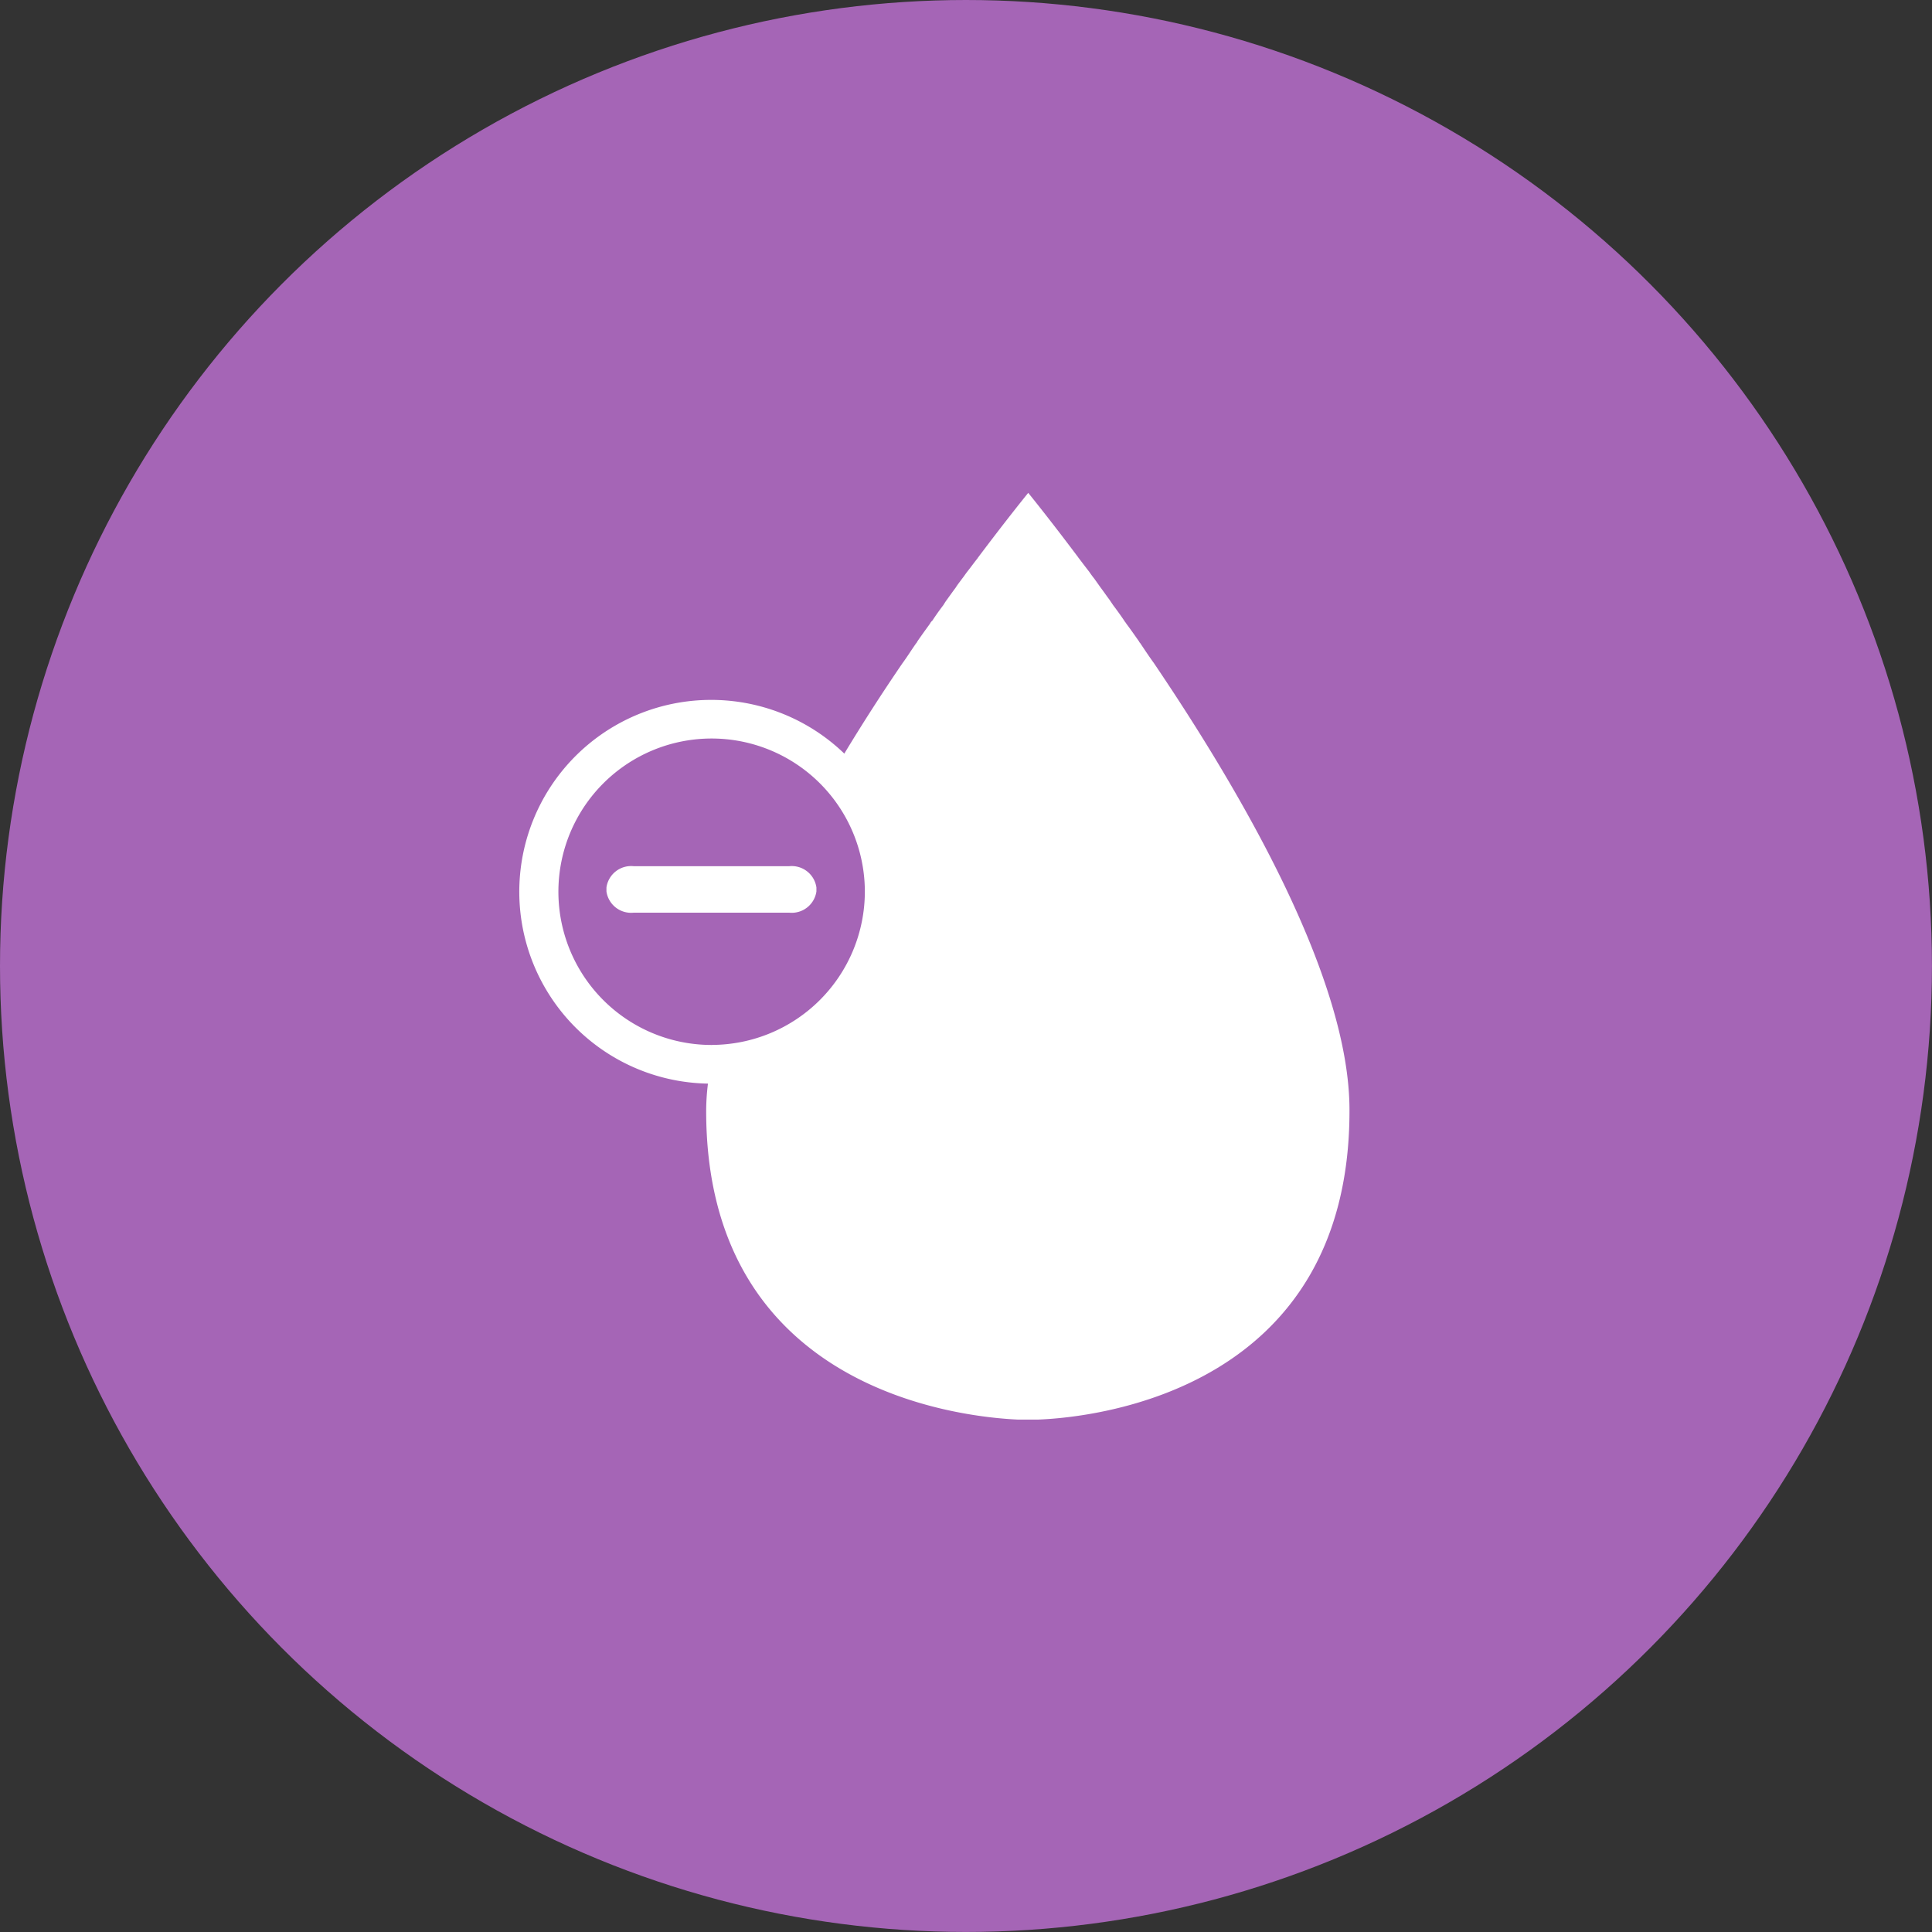
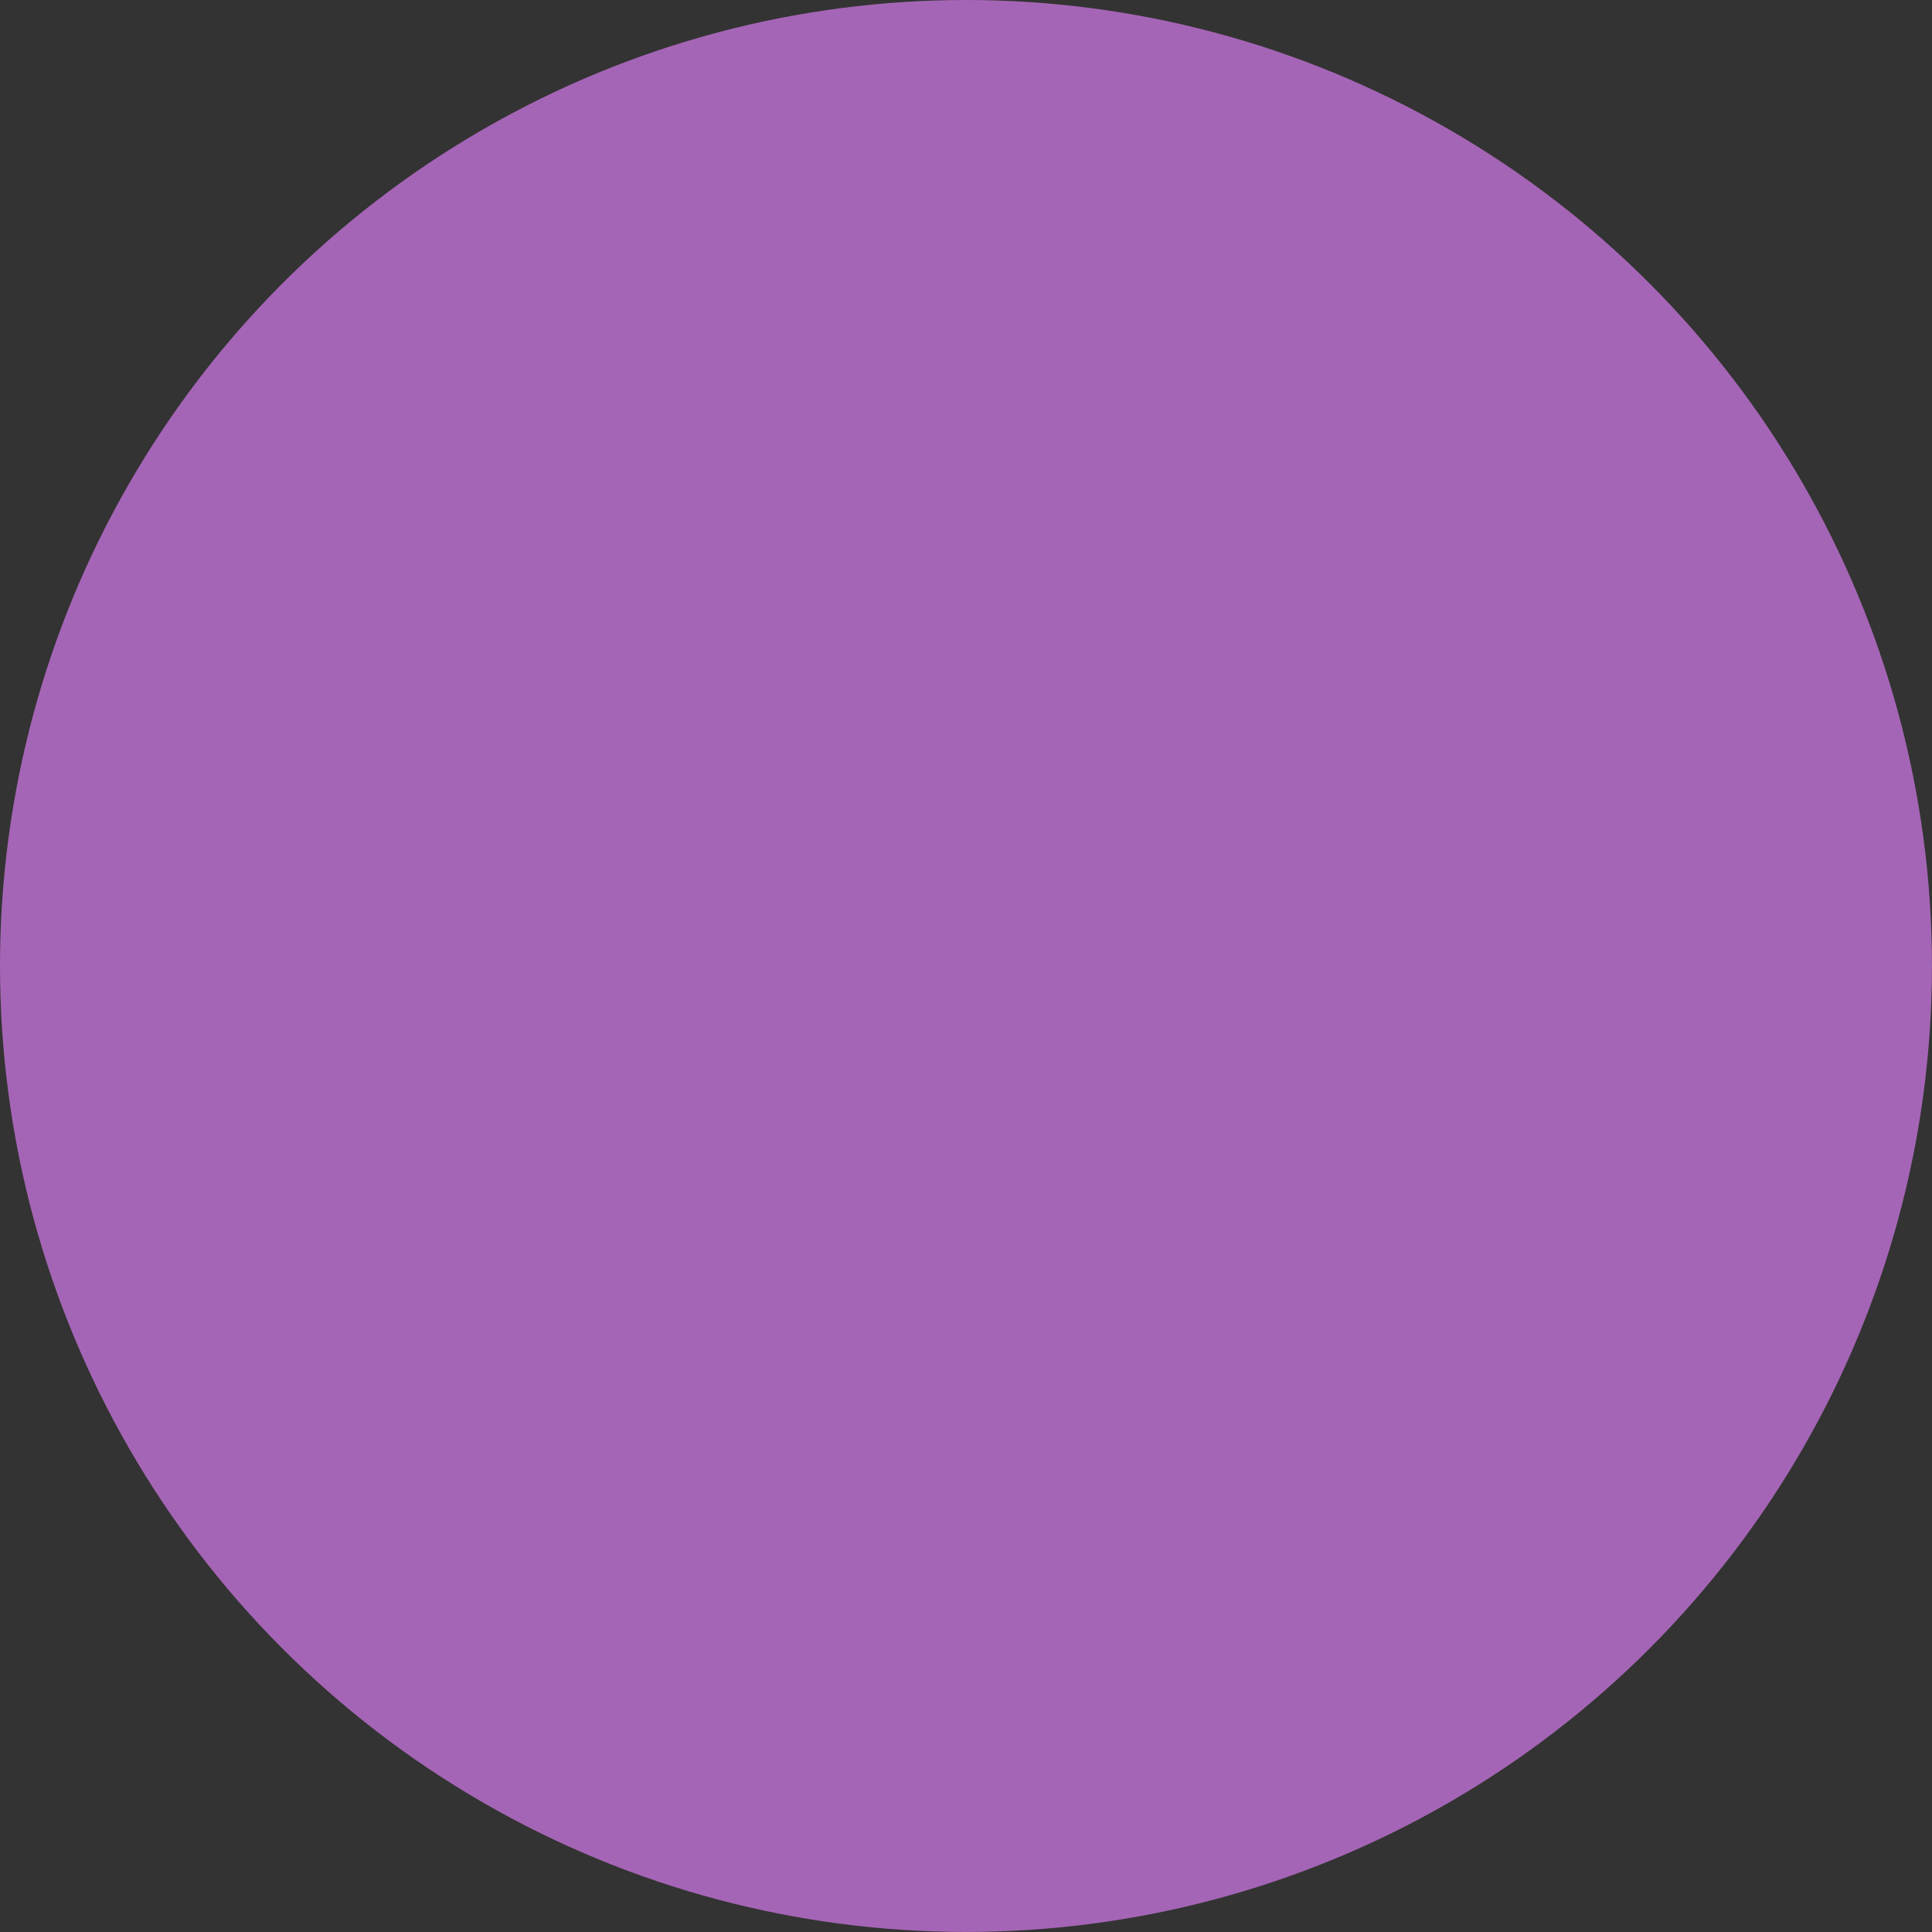
<svg xmlns="http://www.w3.org/2000/svg" id="prefix__dehydrationTrigger" width="41.093" height="41.093">
  <rect width="100%" height="100%" fill="#333333" stroke="none" />
  <defs>
    <style>.prefix__cls-2{fill:#fff}</style>
  </defs>
  <circle id="prefix__Ellipse_828" cx="20.546" cy="20.546" r="20.546" data-name="Ellipse 828" fill="#a565b6" />
  <g id="prefix__Group_8105" data-name="Group 8105" transform="translate(11.044 10.481)">
-     <path id="prefix__Path_13394" d="M330.165 661.766c-.1-.138-.2-.288-.293-.428a.071.071 0 01-.022-.032c-.09-.127-.182-.26-.271-.378-.015-.028-.035-.044-.046-.067a7.929 7.929 0 00-.234-.326l-.079-.117c-.063-.084-.123-.172-.185-.254l-.137-.193a2.18 2.18 0 01-.109-.148c-.078-.1-.149-.194-.221-.289-.005 0-.008-.011-.01-.014-.64-.853-1.066-1.375-1.066-1.375v.006-.006s-.425.521-1.067 1.375a.043.043 0 00-.008.014c-.075.092-.145.191-.223.289-.036.047-.075.106-.109.148-.044.062-.094.121-.138.193-.062.082-.124.17-.185.254-.028.038-.049.072-.077.117a5.23 5.23 0 00-.231.326.2.2 0 00-.052.067c-.086.119-.185.255-.269.378-.008.019-.013.027-.02.032-.1.14-.192.29-.294.428a41.08 41.08 0 00-1.239 1.925 4.081 4.081 0 10-2.9 7.019 4.787 4.787 0 00-.038.581c0 5.932 5.393 6.508 6.627 6.565h.433c1.239-.047 6.623-.63 6.623-6.565.011-2.778-2.239-6.686-4.16-9.525zm-9.4 8.122a3.259 3.259 0 113.252-3.26 3.263 3.263 0 01-3.254 3.259z" class="prefix__cls-2" data-name="Path 13394" transform="translate(-316.666 -658.143)" />
-     <path id="prefix__Path_13395" d="M322.014 664.42h-3.3a.53.53 0 00-.583.452v.085a.53.53 0 00.583.451h3.3a.531.531 0 00.583-.451v-.085a.531.531 0 00-.583-.452z" class="prefix__cls-2" data-name="Path 13395" transform="translate(-316.276 -656.477)" />
-   </g>
+     </g>
</svg>